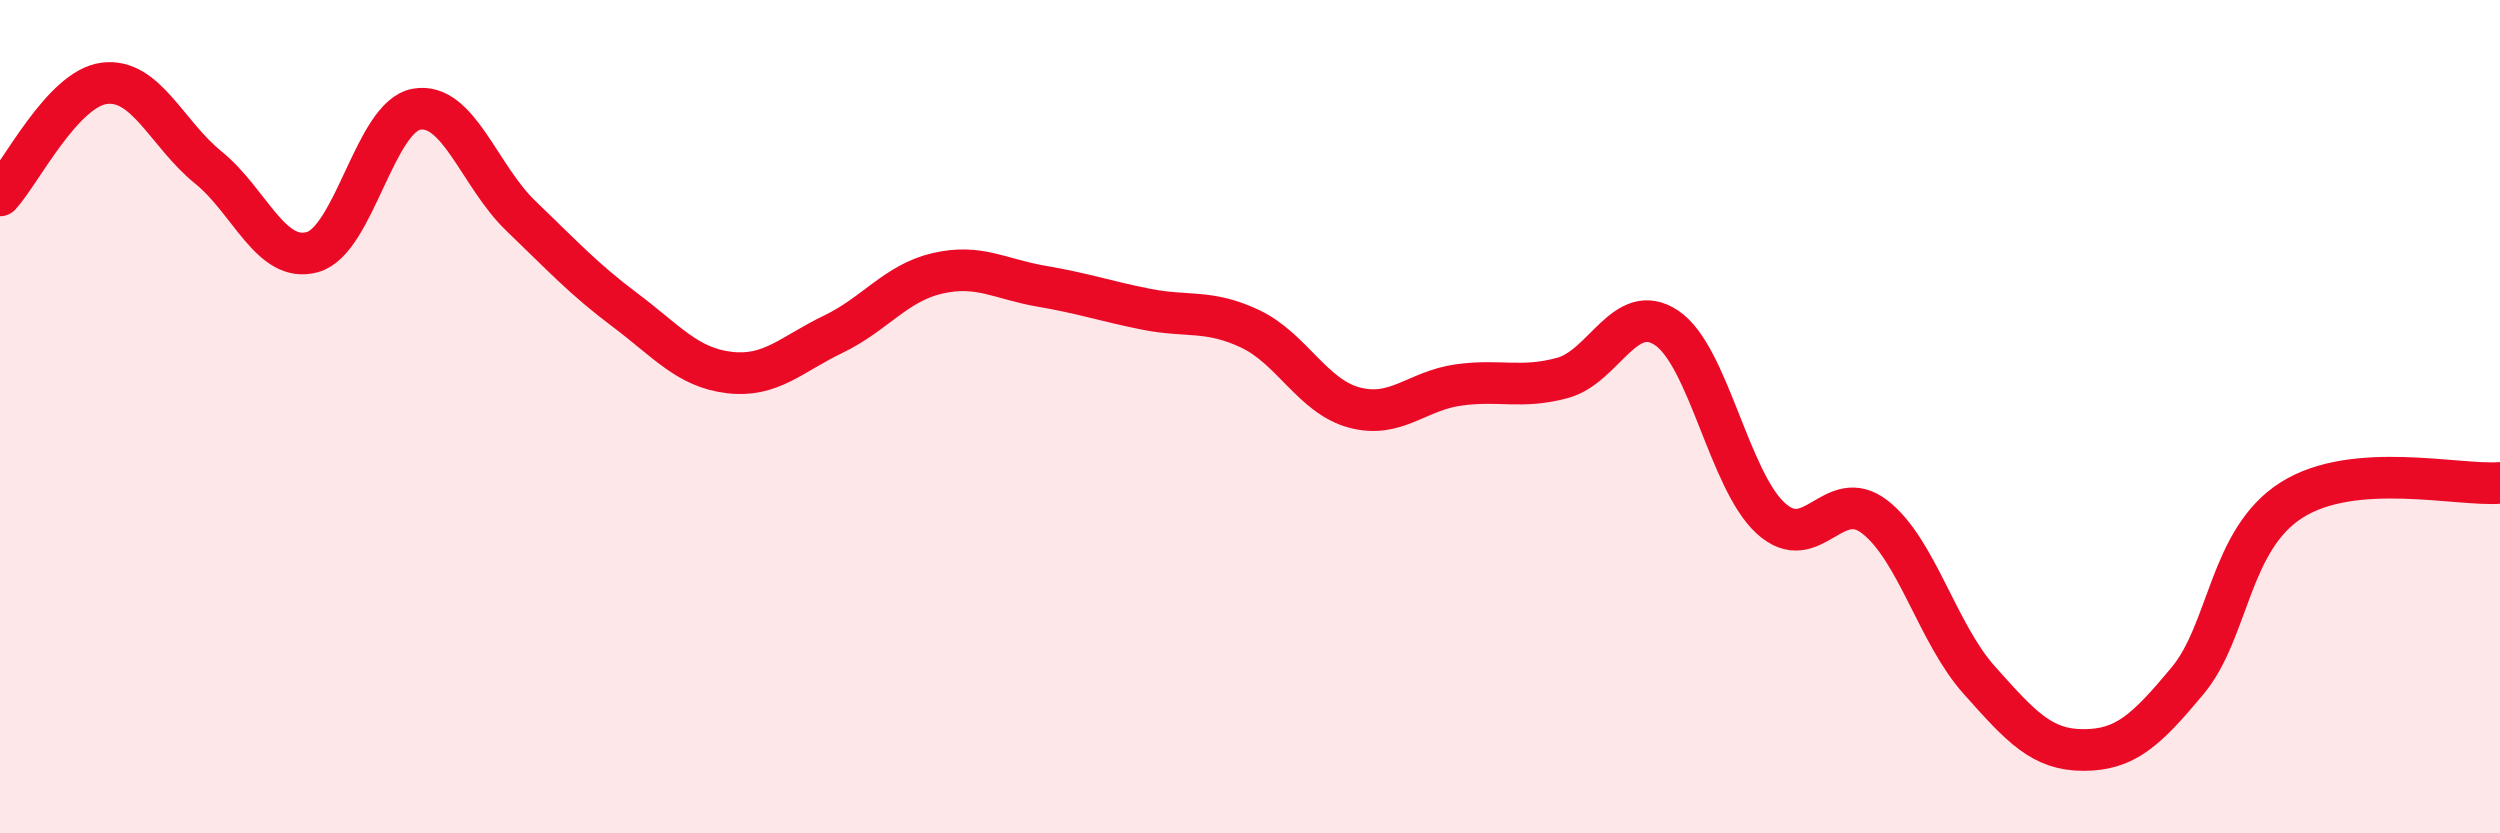
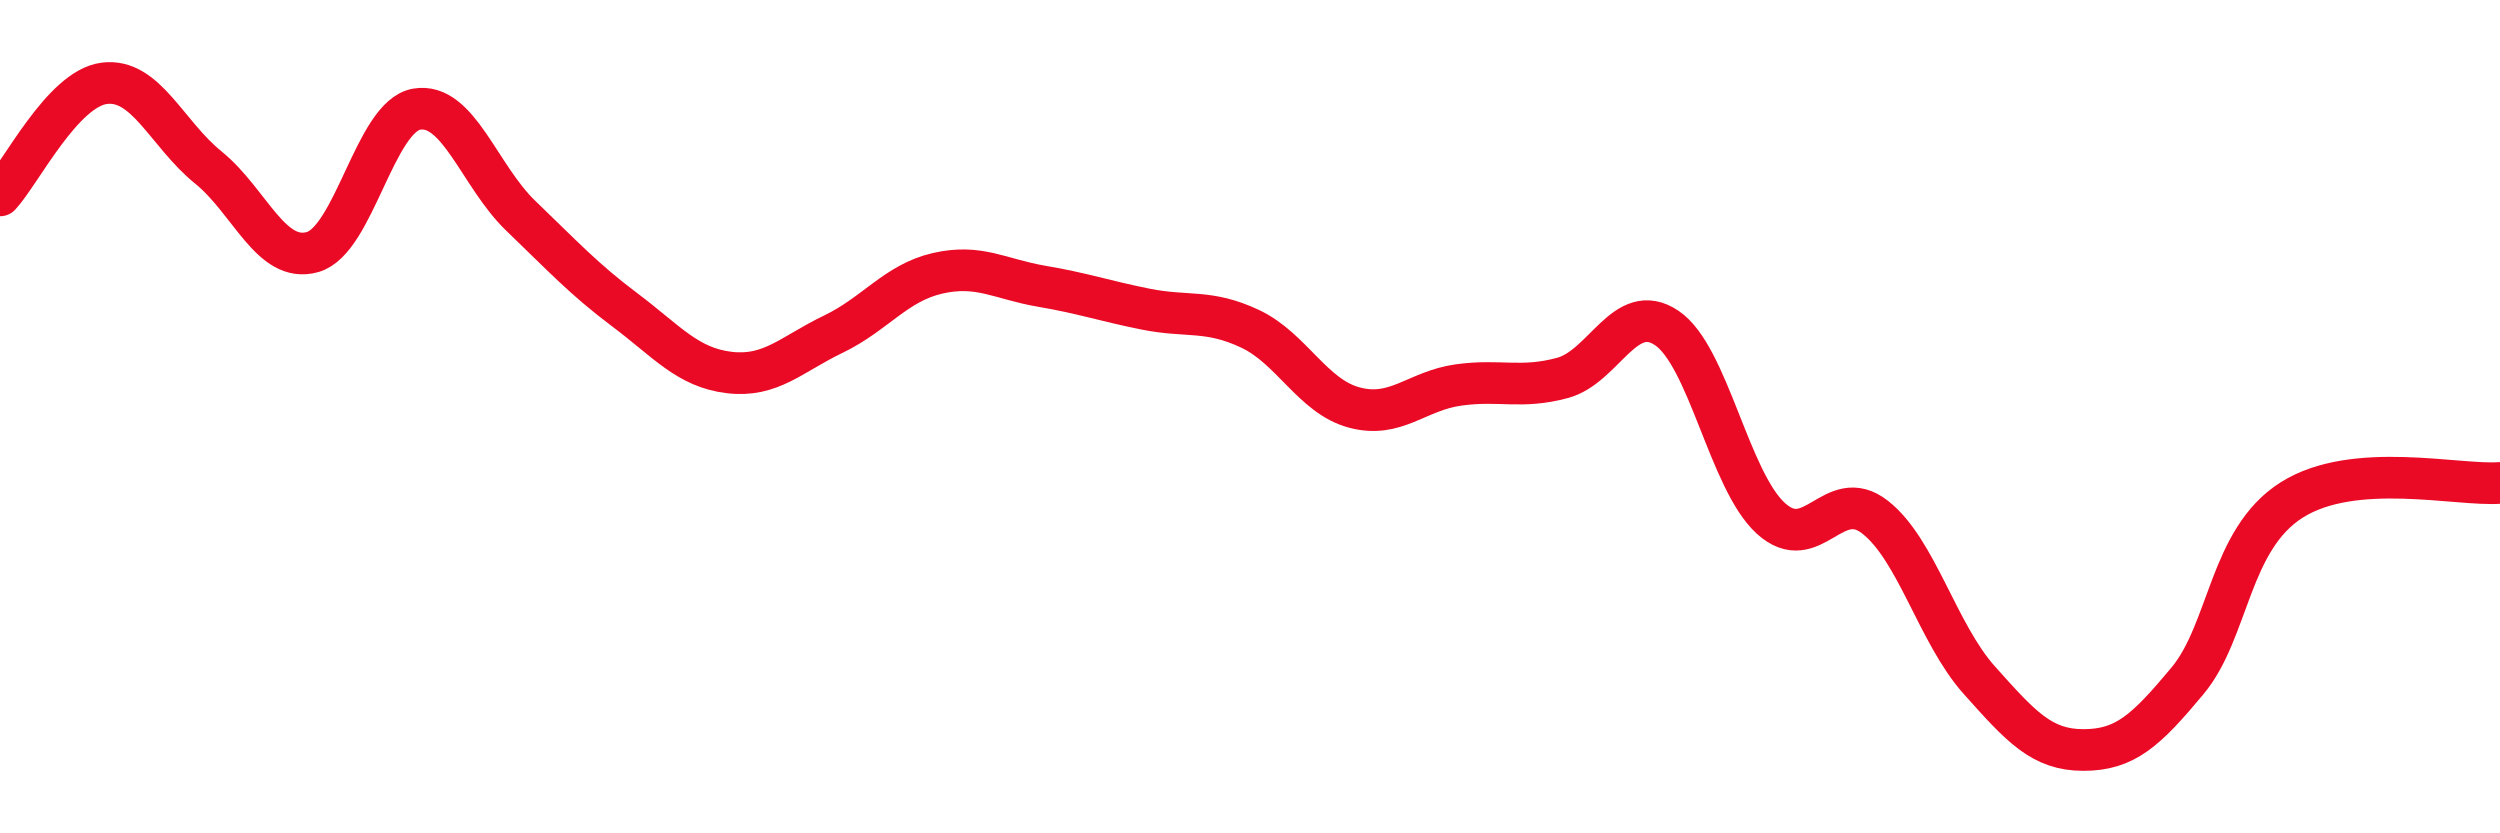
<svg xmlns="http://www.w3.org/2000/svg" width="60" height="20" viewBox="0 0 60 20">
-   <path d="M 0,4.69 C 0.5,4.15 1.5,2.13 2.5,2 C 3.5,1.87 4,3.21 5,4.02 C 6,4.83 6.5,6.33 7.5,6.05 C 8.5,5.77 9,2.79 10,2.62 C 11,2.45 11.5,4.22 12.5,5.18 C 13.5,6.14 14,6.69 15,7.44 C 16,8.19 16.5,8.82 17.5,8.94 C 18.5,9.06 19,8.5 20,8.02 C 21,7.54 21.5,6.79 22.5,6.56 C 23.5,6.33 24,6.7 25,6.87 C 26,7.04 26.5,7.22 27.5,7.42 C 28.5,7.62 29,7.42 30,7.89 C 31,8.36 31.5,9.51 32.5,9.78 C 33.5,10.05 34,9.38 35,9.24 C 36,9.1 36.5,9.34 37.5,9.07 C 38.5,8.8 39,7.2 40,7.87 C 41,8.54 41.5,11.53 42.5,12.44 C 43.5,13.35 44,11.63 45,12.41 C 46,13.19 46.5,15.2 47.5,16.32 C 48.5,17.44 49,18 50,18 C 51,18 51.5,17.54 52.5,16.34 C 53.5,15.14 53.5,12.95 55,12 C 56.5,11.05 59,11.67 60,11.59L60 20L0 20Z" fill="#EB0A25" opacity="0.1" stroke-linecap="round" stroke-linejoin="round" />
  <path d="M 0,4.69 C 0.5,4.15 1.5,2.13 2.5,2 C 3.5,1.87 4,3.21 5,4.02 C 6,4.83 6.5,6.33 7.5,6.05 C 8.5,5.77 9,2.79 10,2.62 C 11,2.45 11.5,4.22 12.5,5.18 C 13.5,6.14 14,6.69 15,7.44 C 16,8.19 16.5,8.82 17.5,8.94 C 18.5,9.06 19,8.5 20,8.02 C 21,7.54 21.5,6.79 22.5,6.56 C 23.5,6.33 24,6.7 25,6.87 C 26,7.04 26.5,7.22 27.5,7.42 C 28.5,7.62 29,7.42 30,7.89 C 31,8.36 31.5,9.51 32.5,9.78 C 33.5,10.05 34,9.38 35,9.24 C 36,9.1 36.5,9.34 37.5,9.07 C 38.5,8.8 39,7.2 40,7.87 C 41,8.54 41.5,11.53 42.5,12.44 C 43.5,13.35 44,11.63 45,12.41 C 46,13.19 46.5,15.2 47.5,16.32 C 48.5,17.44 49,18 50,18 C 51,18 51.5,17.54 52.5,16.34 C 53.5,15.14 53.5,12.95 55,12 C 56.5,11.05 59,11.67 60,11.59" stroke="#EB0A25" stroke-width="1" fill="none" stroke-linecap="round" stroke-linejoin="round" />
</svg>